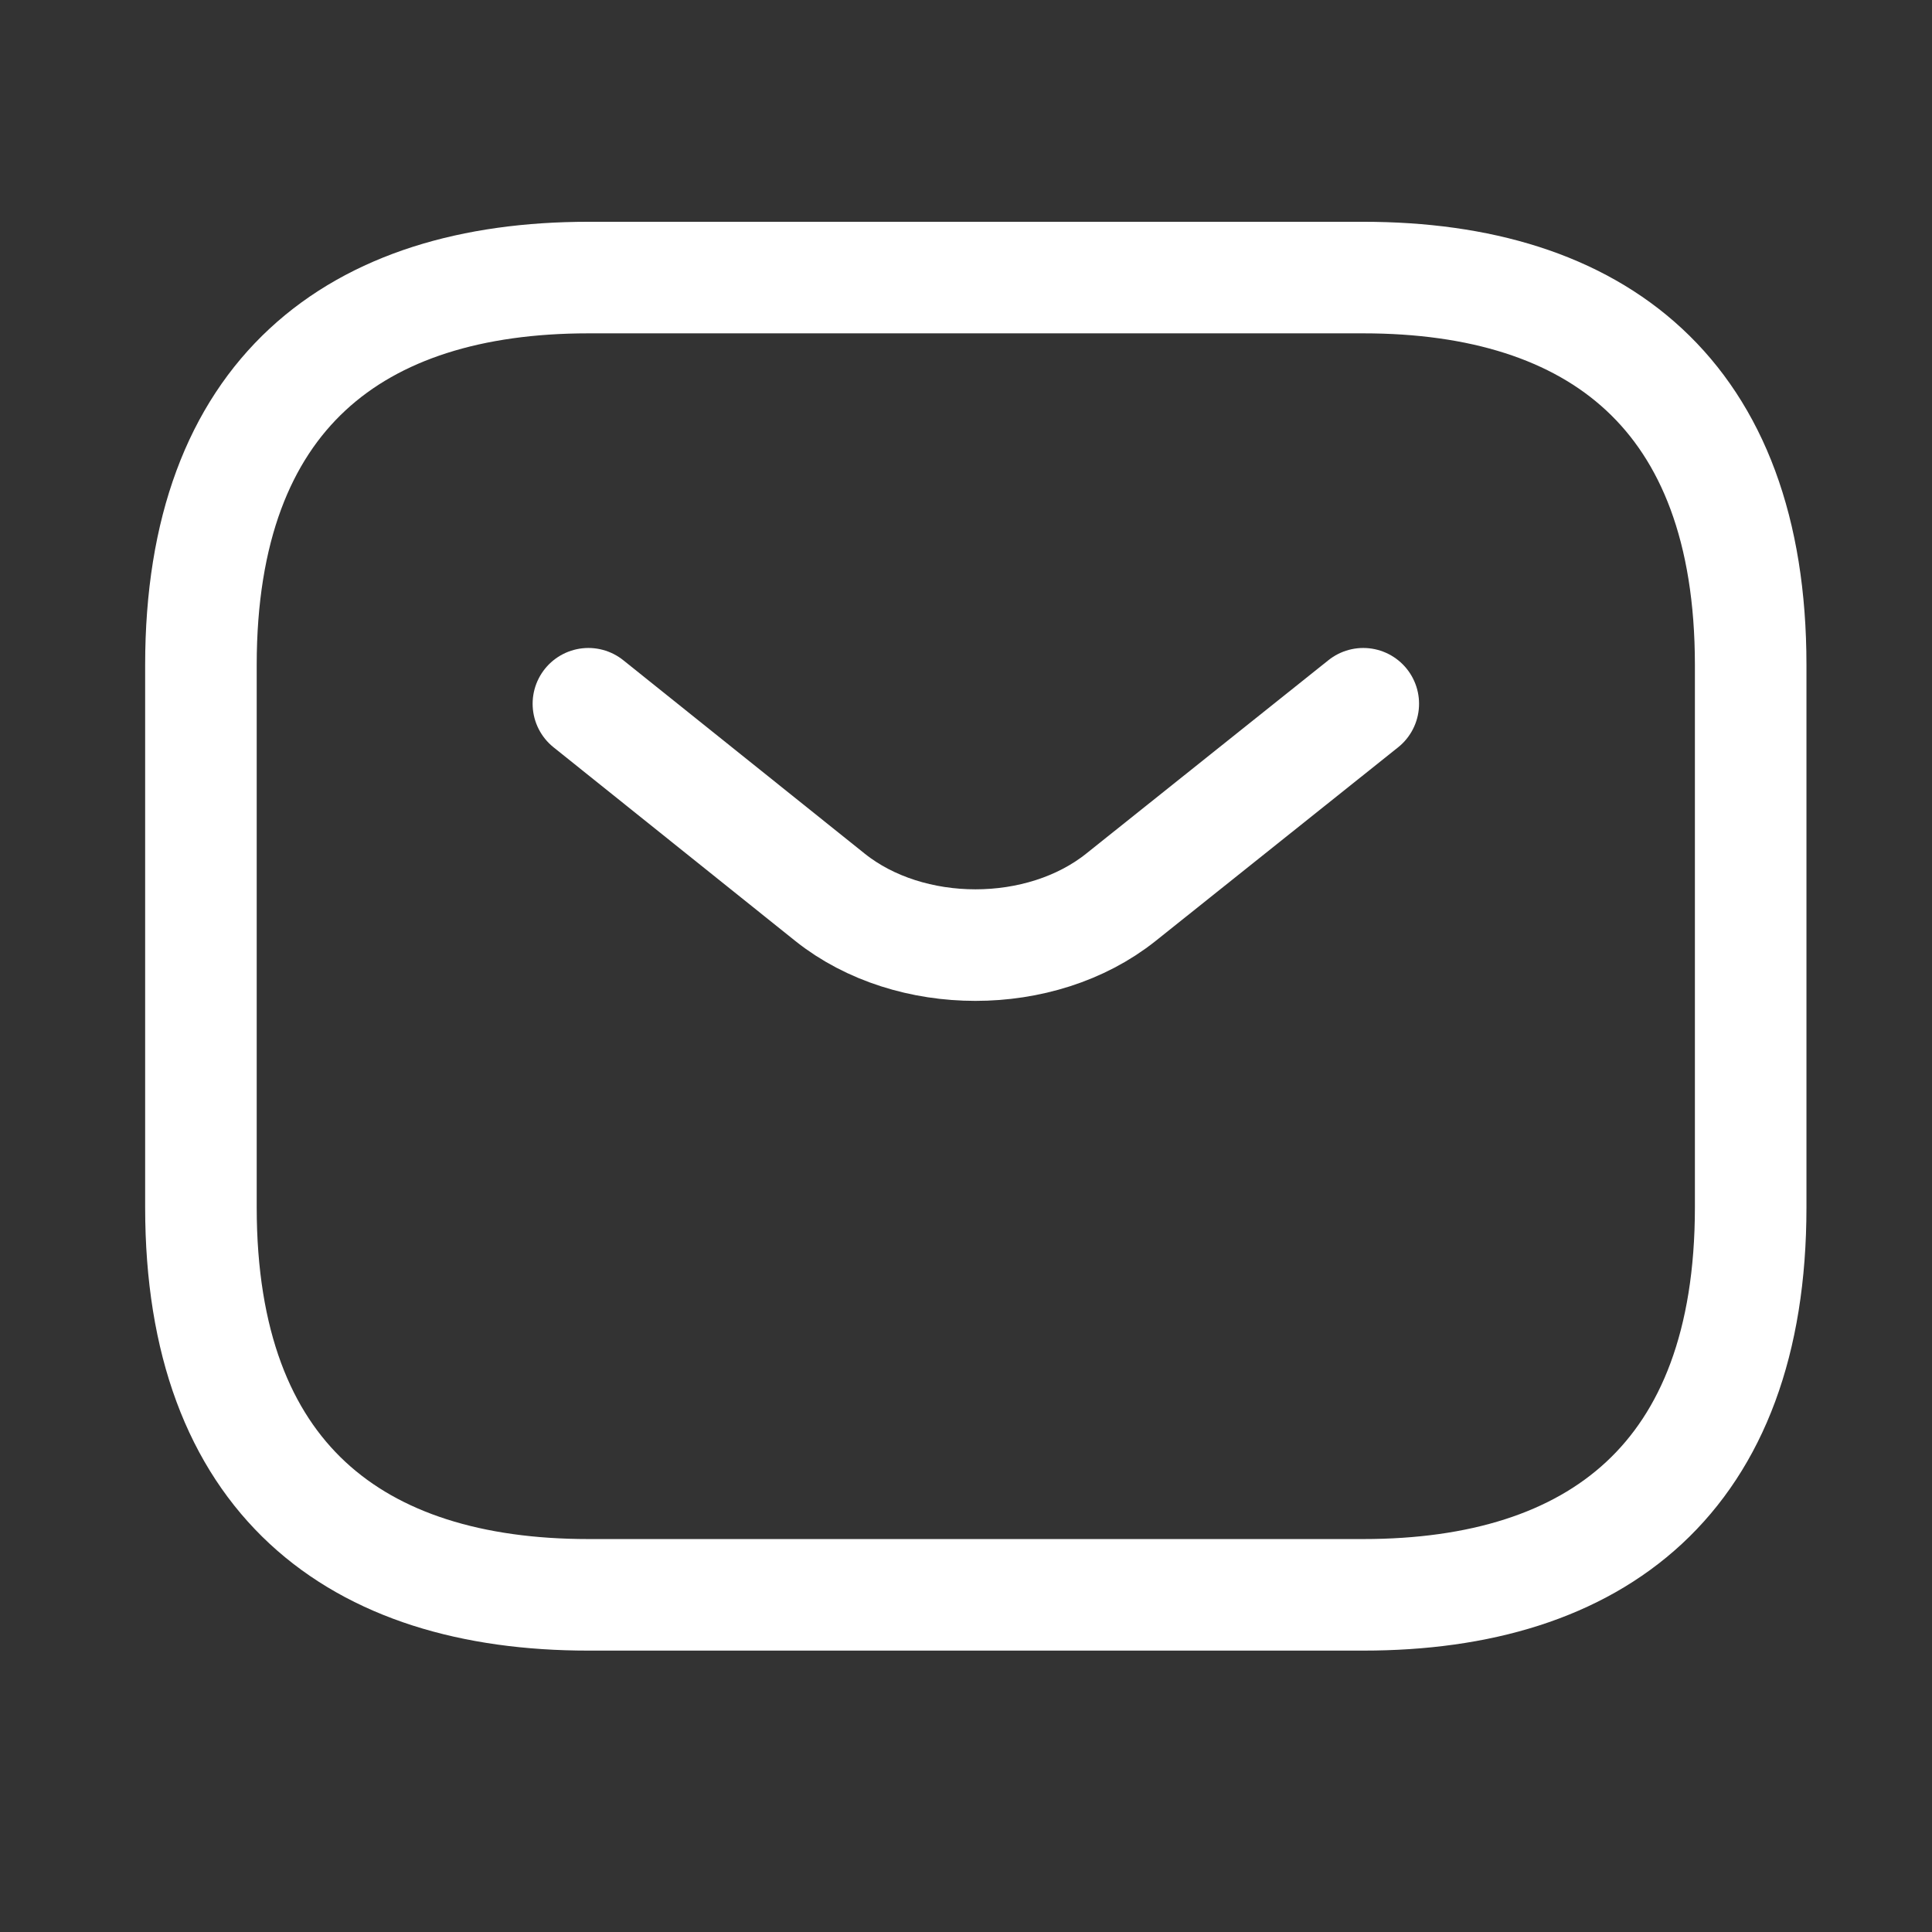
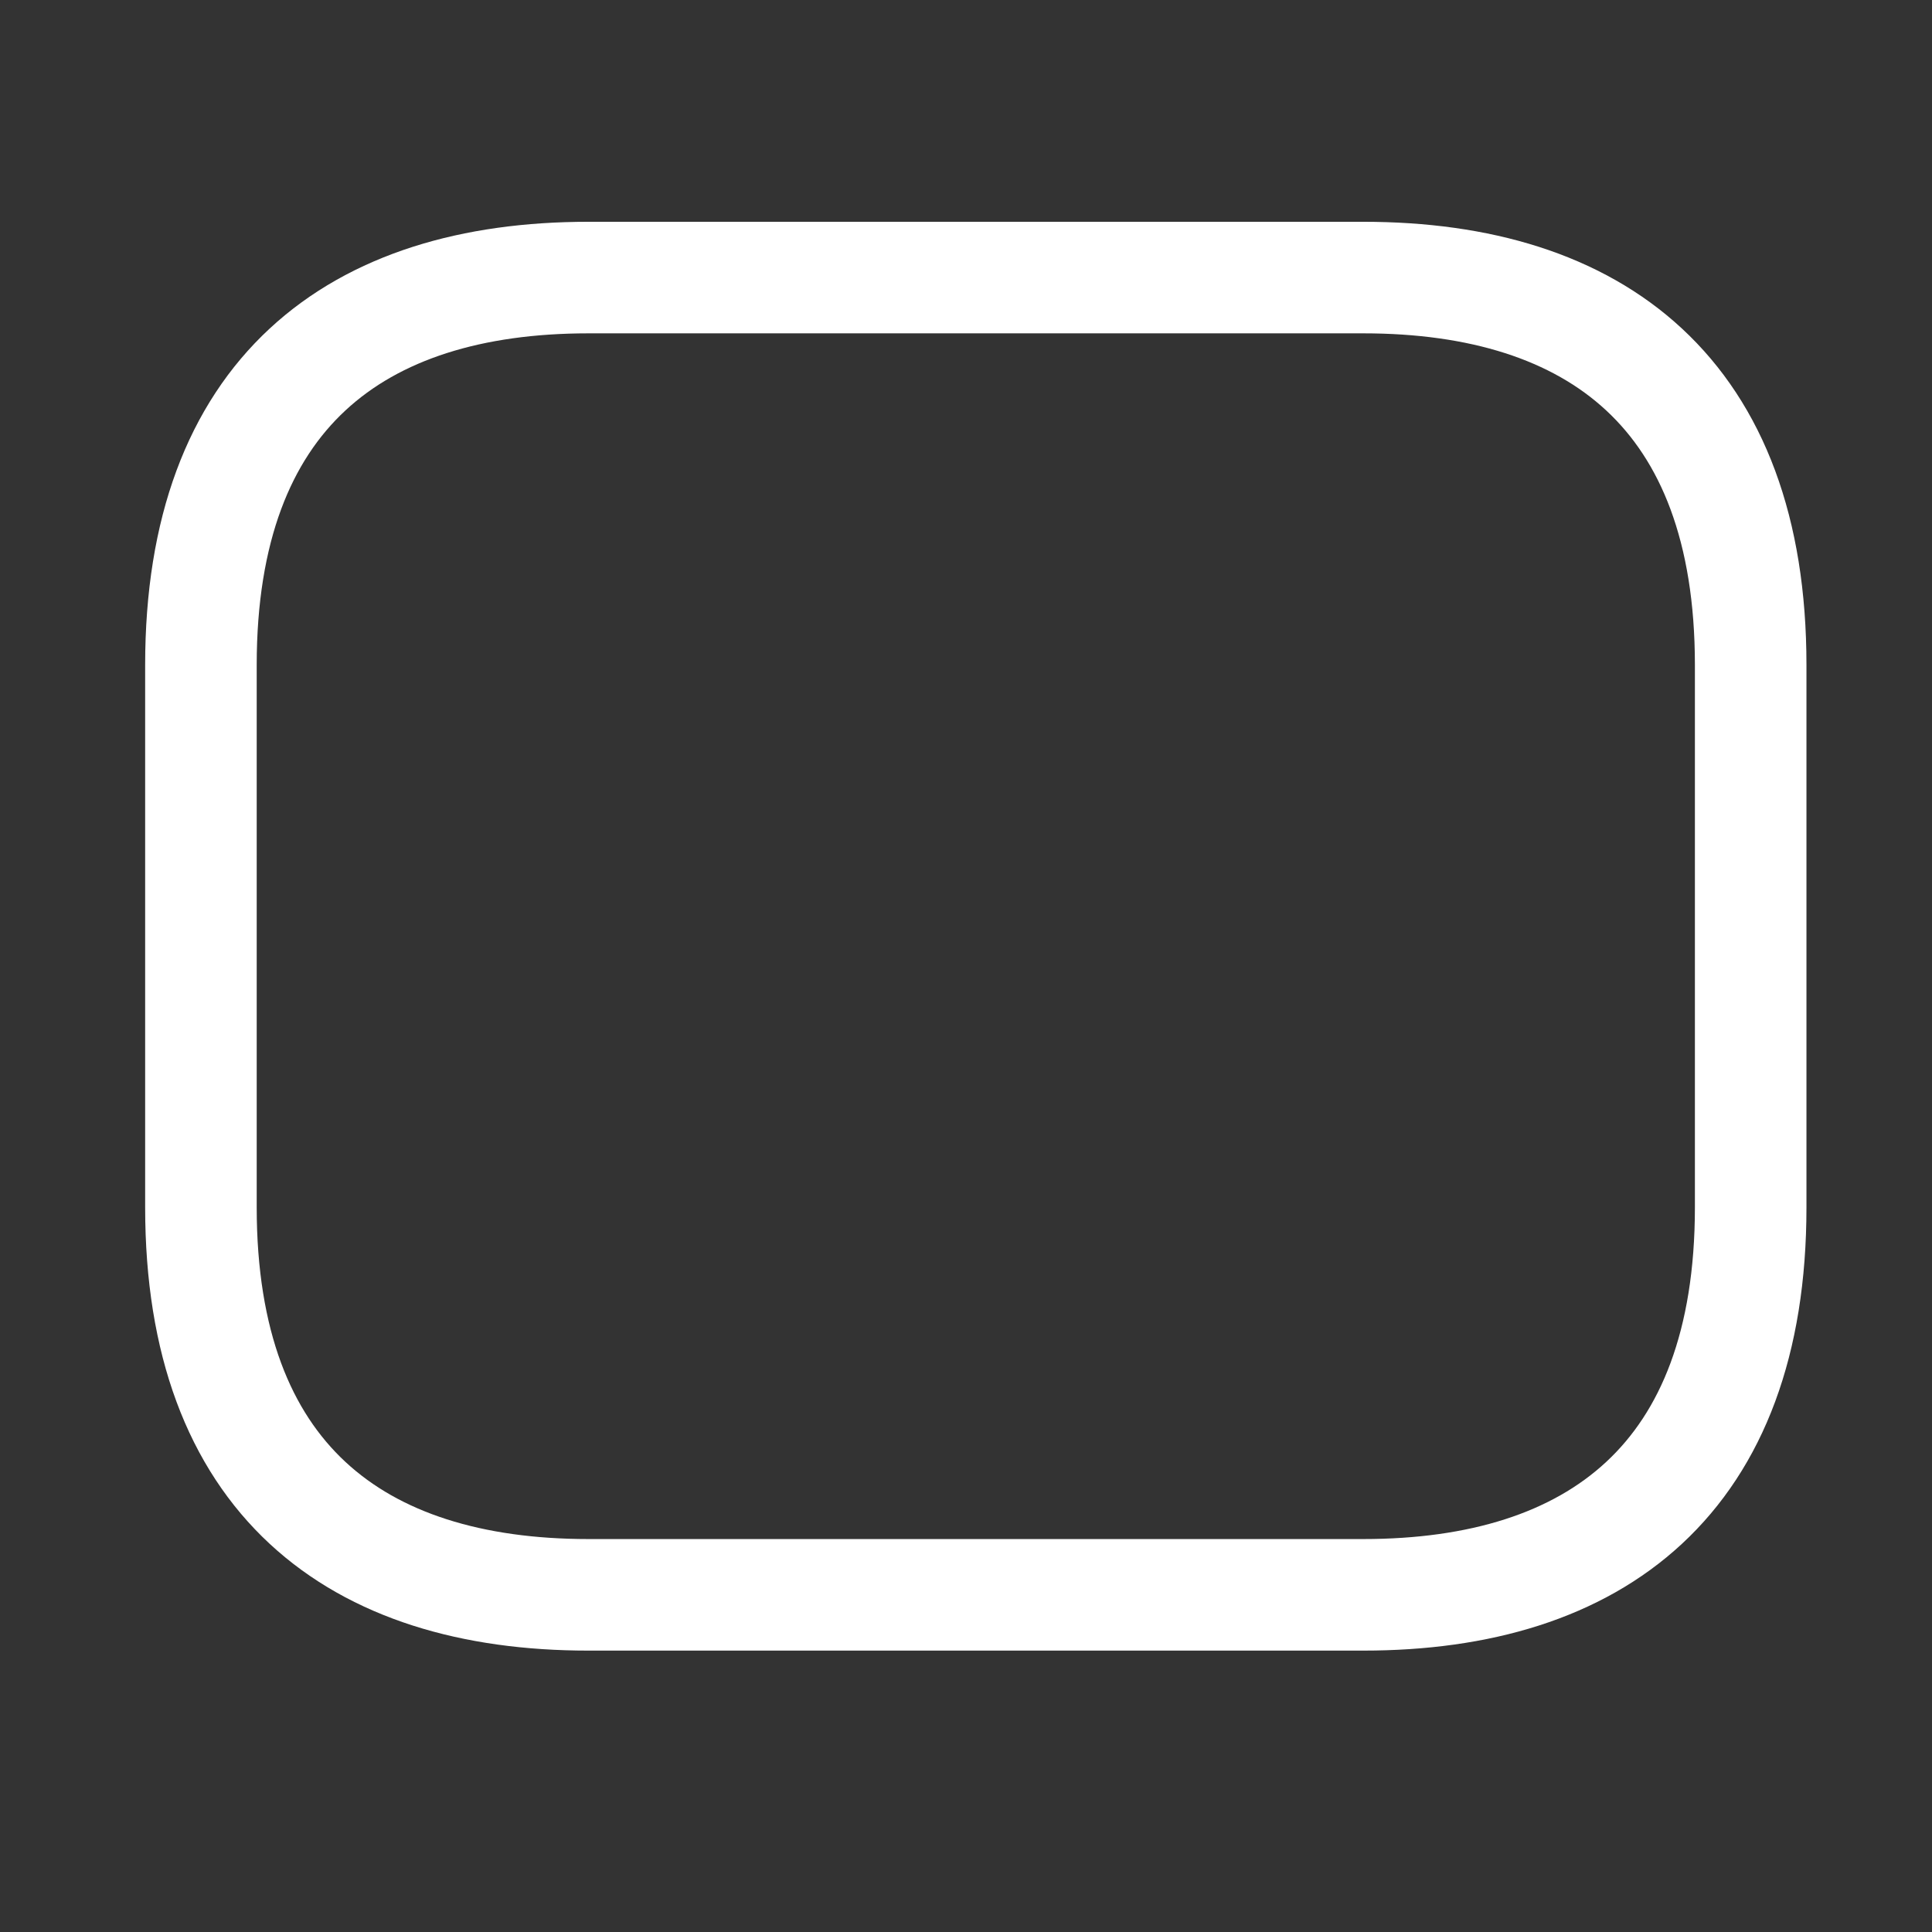
<svg xmlns="http://www.w3.org/2000/svg" width="27" height="27" viewBox="0 0 27 27" fill="none">
  <rect x="0" y="0" width="27" height="27" fill="#333333" stroke="none" />
  <path d="M19.052 22.288H8.223C4.974 22.288 2.808 20.663 2.808 16.873V9.293C2.808 5.503 4.974 3.879 8.223 3.879H19.052C22.301 3.879 24.466 5.503 24.466 9.293V16.873C24.466 20.663 22.301 22.288 19.052 22.288Z" stroke="white" stroke-width="1.559" stroke-miterlimit="10" stroke-linecap="round" stroke-linejoin="round" />
-   <path d="M19.052 9.835L15.662 12.542C14.547 13.43 12.717 13.43 11.602 12.542L8.223 9.835" stroke="white" stroke-width="1.559" stroke-miterlimit="10" stroke-linecap="round" stroke-linejoin="round" />
</svg>